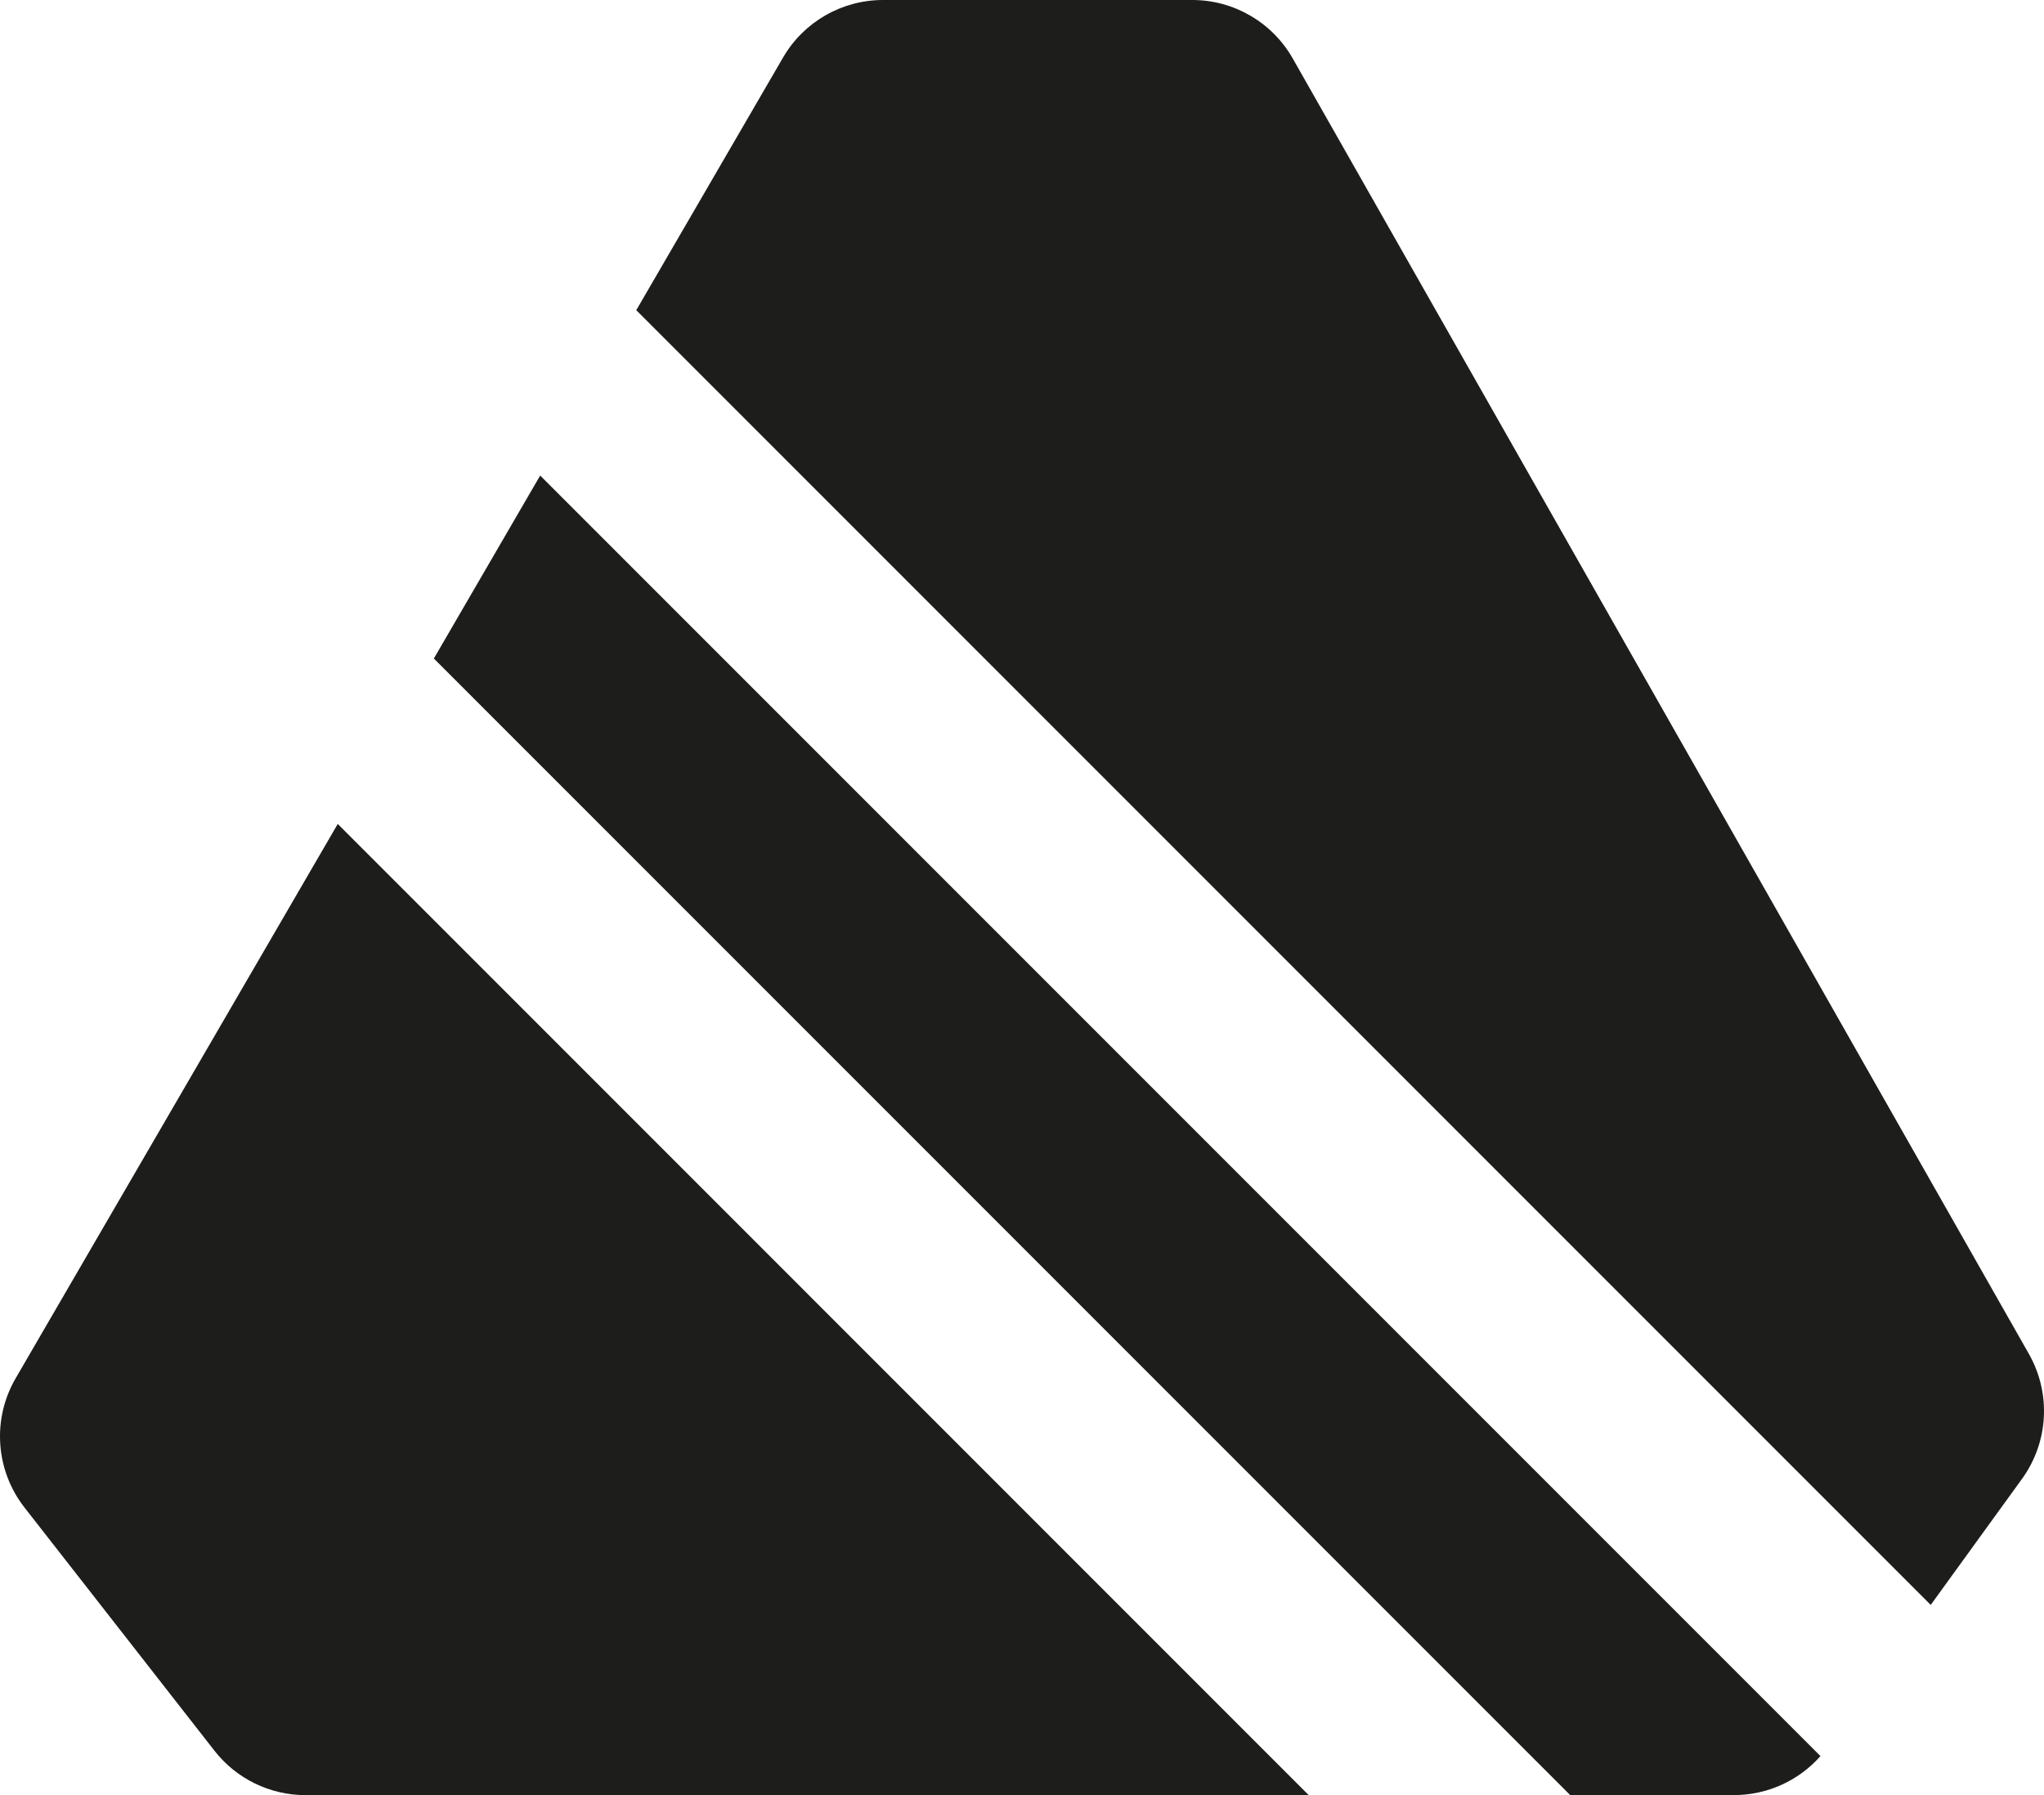
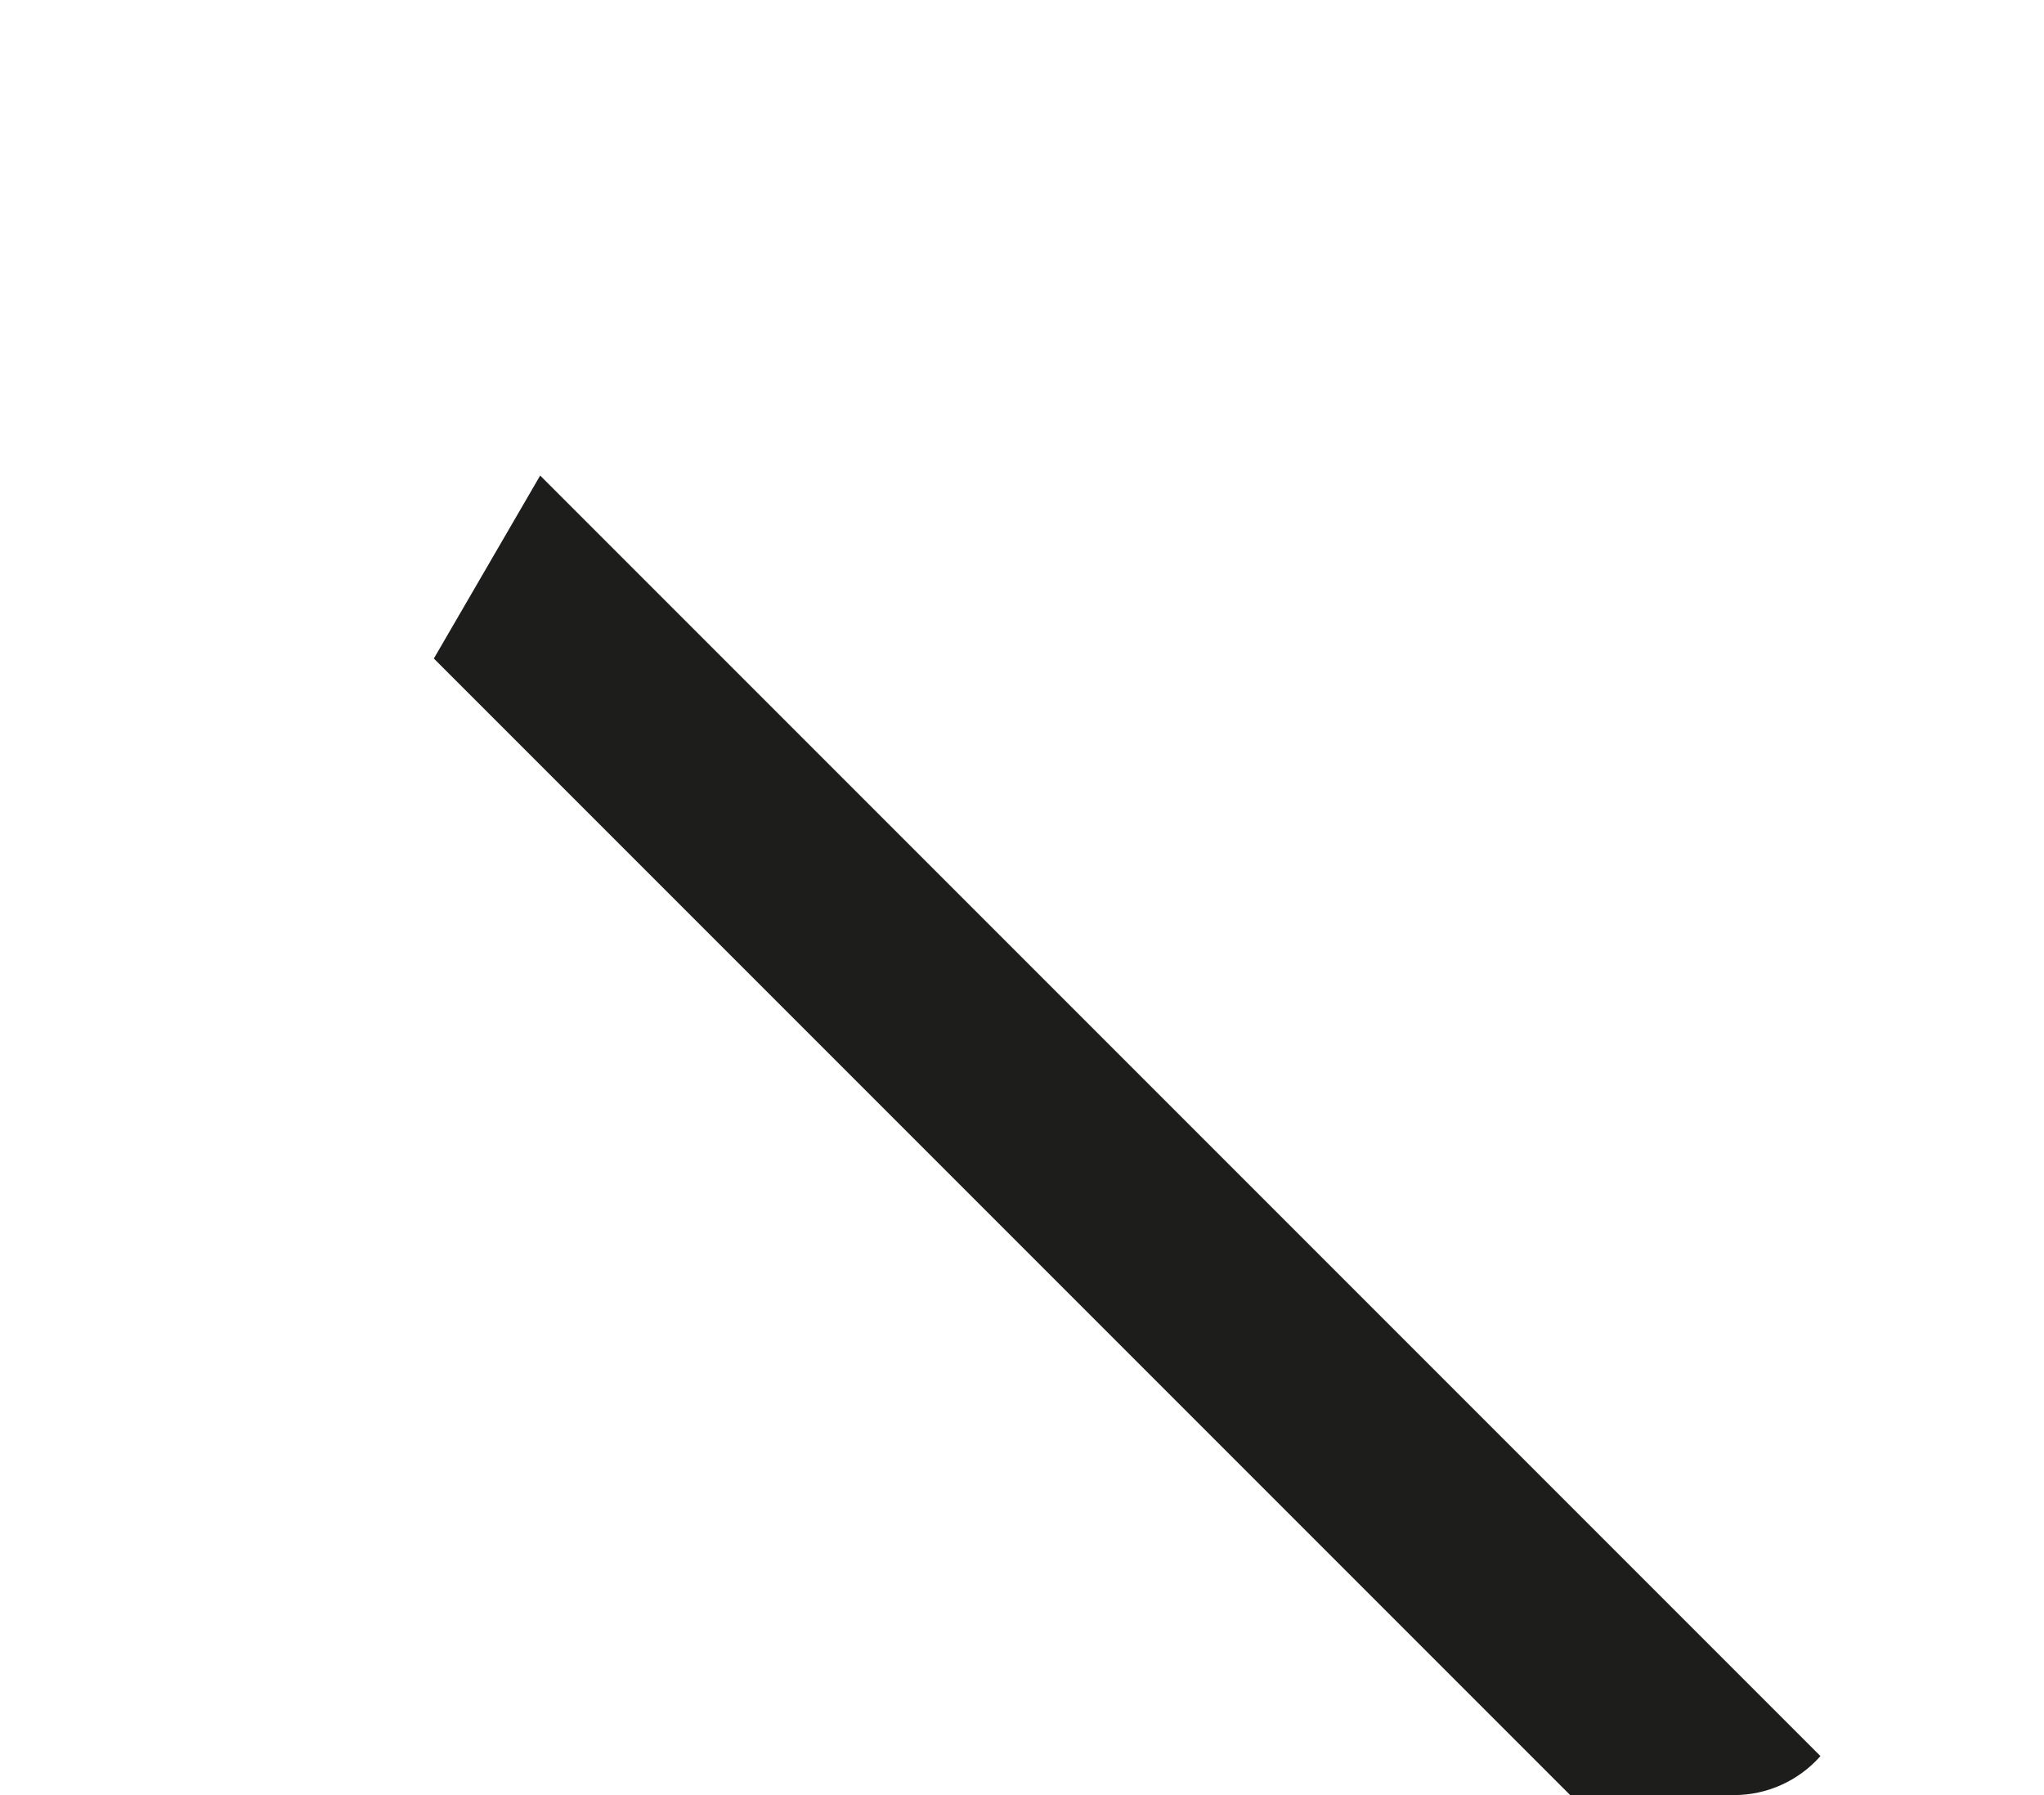
<svg xmlns="http://www.w3.org/2000/svg" version="1.1" width="451.96" height="396.84">
  <svg id="SvgjsSvg1173" data-name="Слой 2" viewBox="0 0 451.96 396.84">
    <defs>
      <style> .cls-1 { fill: #1d1d1b; } </style>
    </defs>
    <g id="SvgjsG1172" data-name="Слой 1">
      <g>
-         <path class="cls-1" d="m426.91,354.8l20.19-27.87c5.88-8.11,6.47-18.91,1.52-27.62L285.84,12.92c-4.54-7.99-13.02-12.92-22.21-12.92h-68.39c-9.1,0-17.52,4.84-22.09,12.71l-32.46,55.86,286.23,286.23Z" />
        <path class="cls-1" d="m119.44,105.13l-23.51,40.45,251.26,251.26h36.22c7.35,0,14.3-3.17,19.12-8.62L119.44,105.13Z" />
-         <path class="cls-1" d="m74.68,182.15L3.46,304.7c-5.25,9.03-4.47,20.34,1.96,28.57l42,53.76c4.84,6.2,12.27,9.82,20.13,9.82h221.83L74.68,182.15Z" />
      </g>
    </g>
  </svg>
  <style>@media (prefers-color-scheme: light) { :root { filter: none; } } @media (prefers-color-scheme: dark) { :root { filter: invert(100%); } } </style>
</svg>